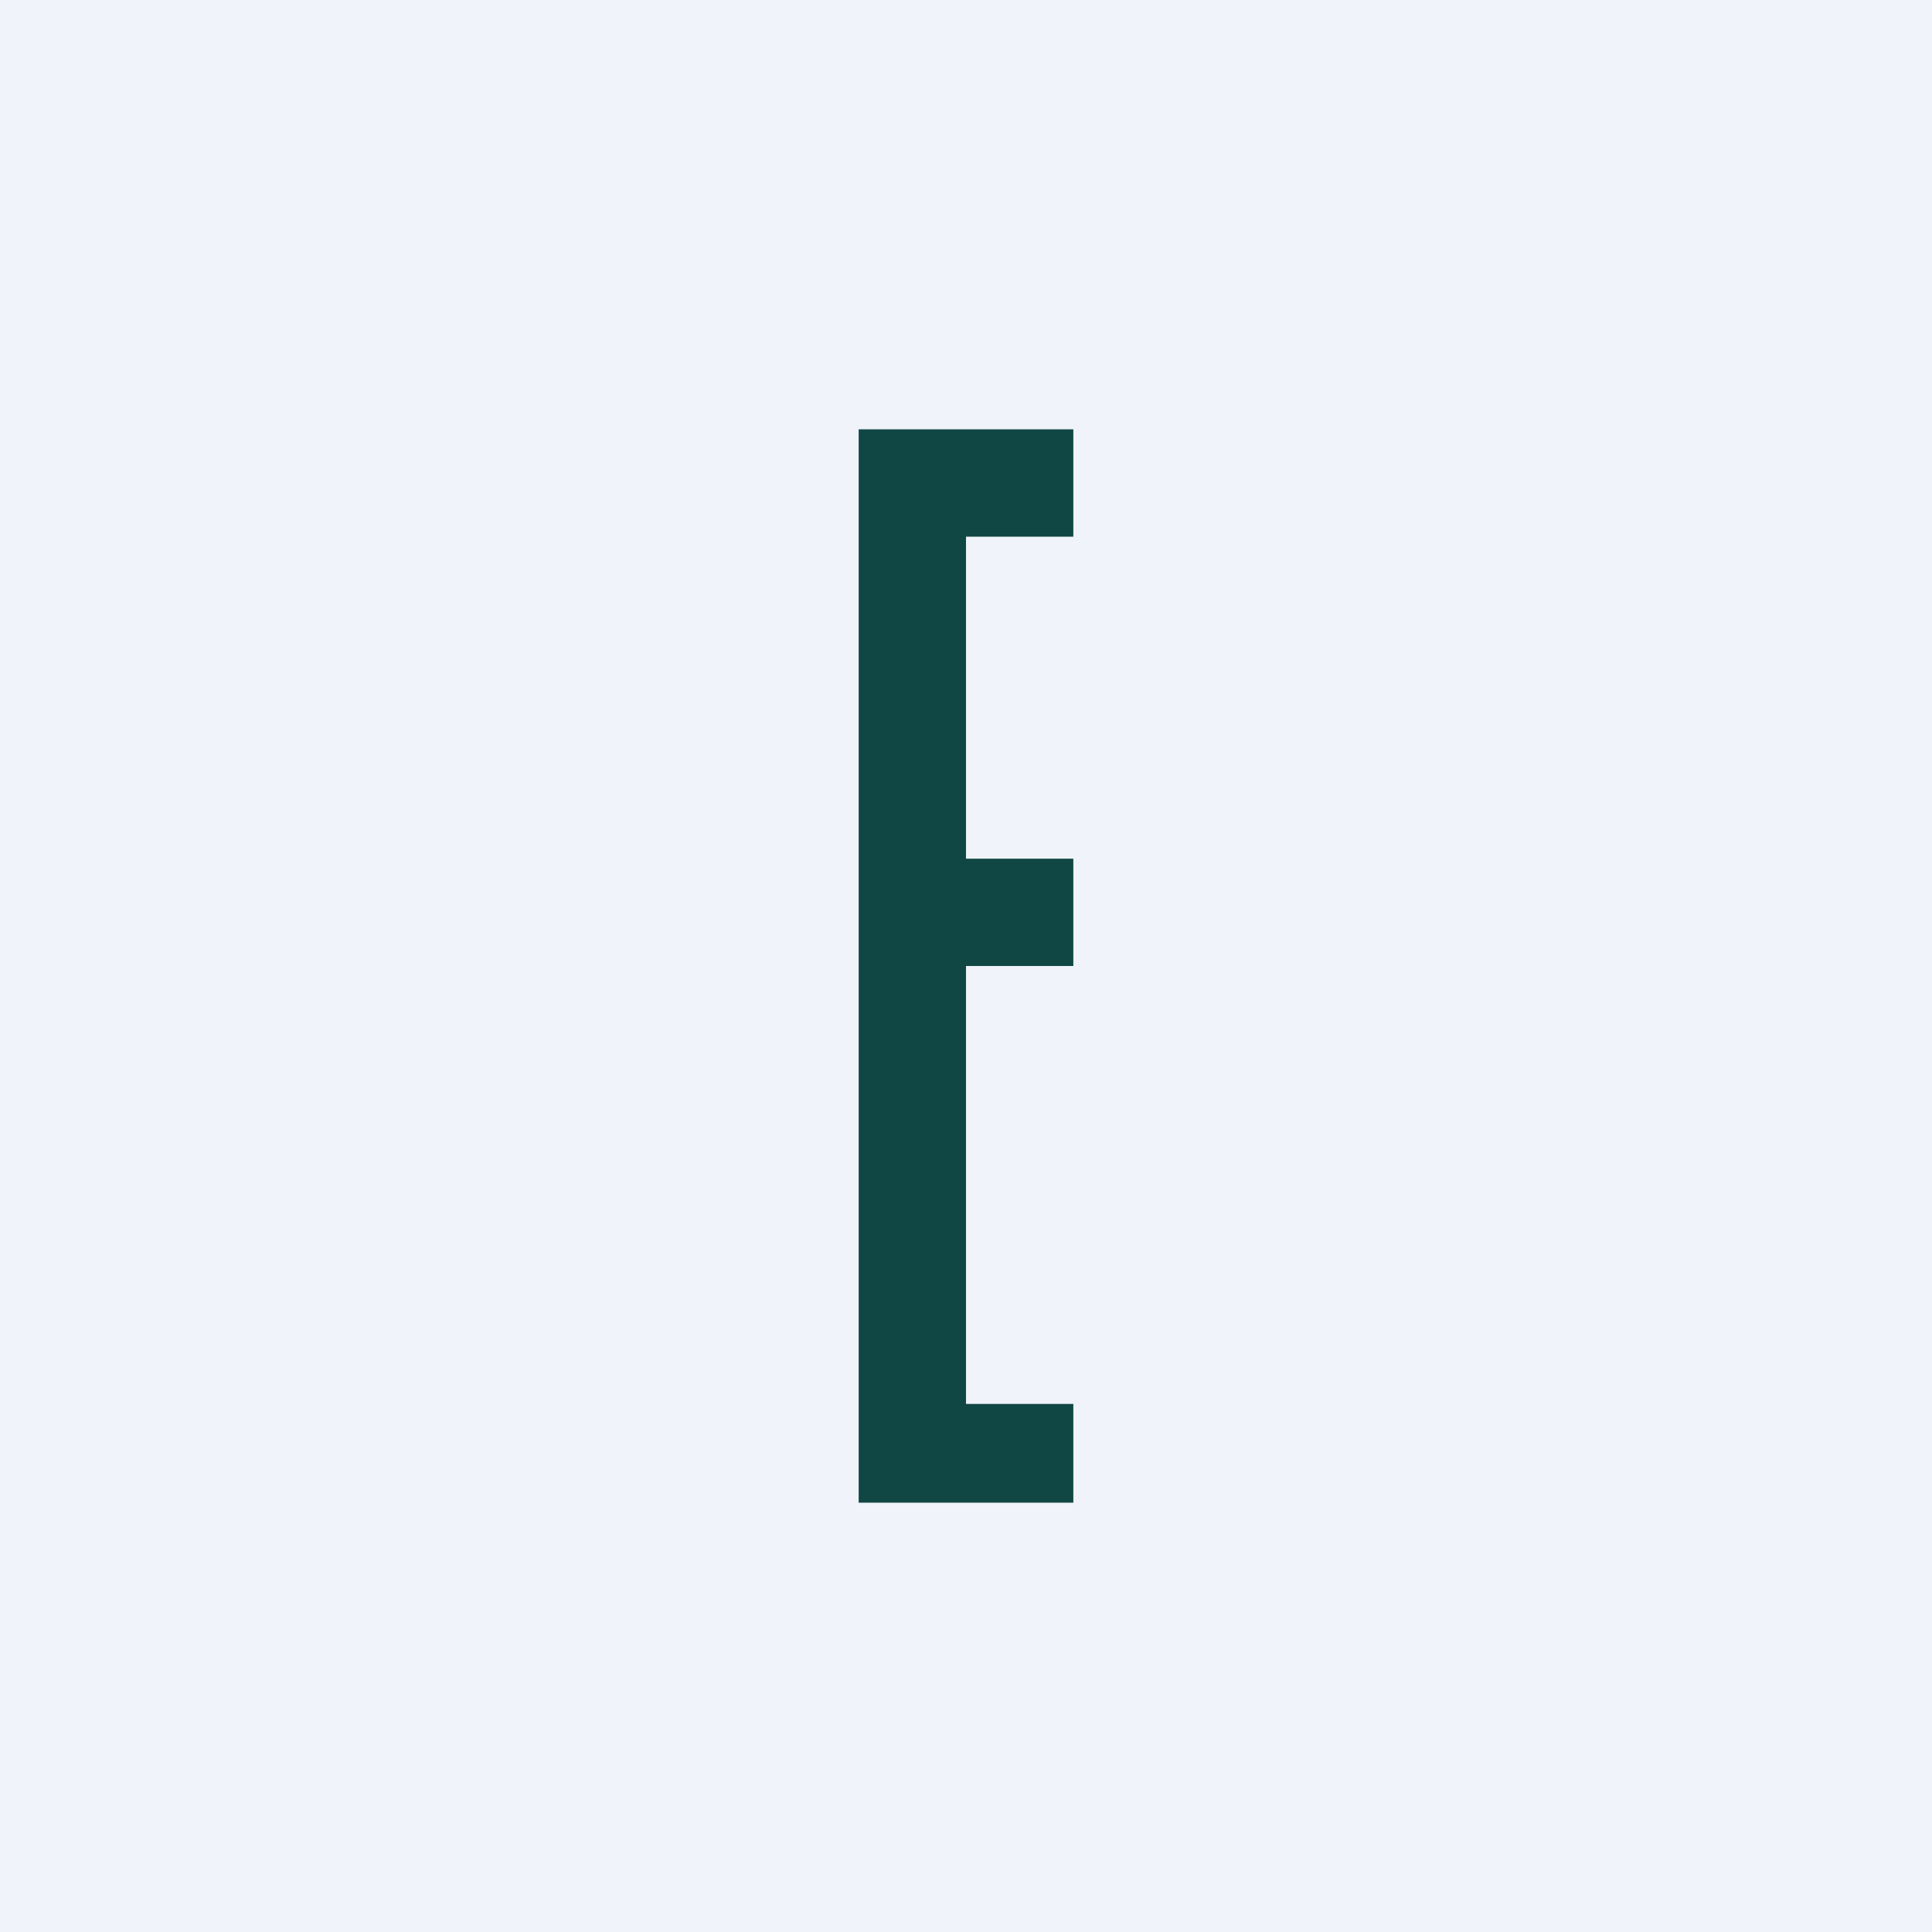
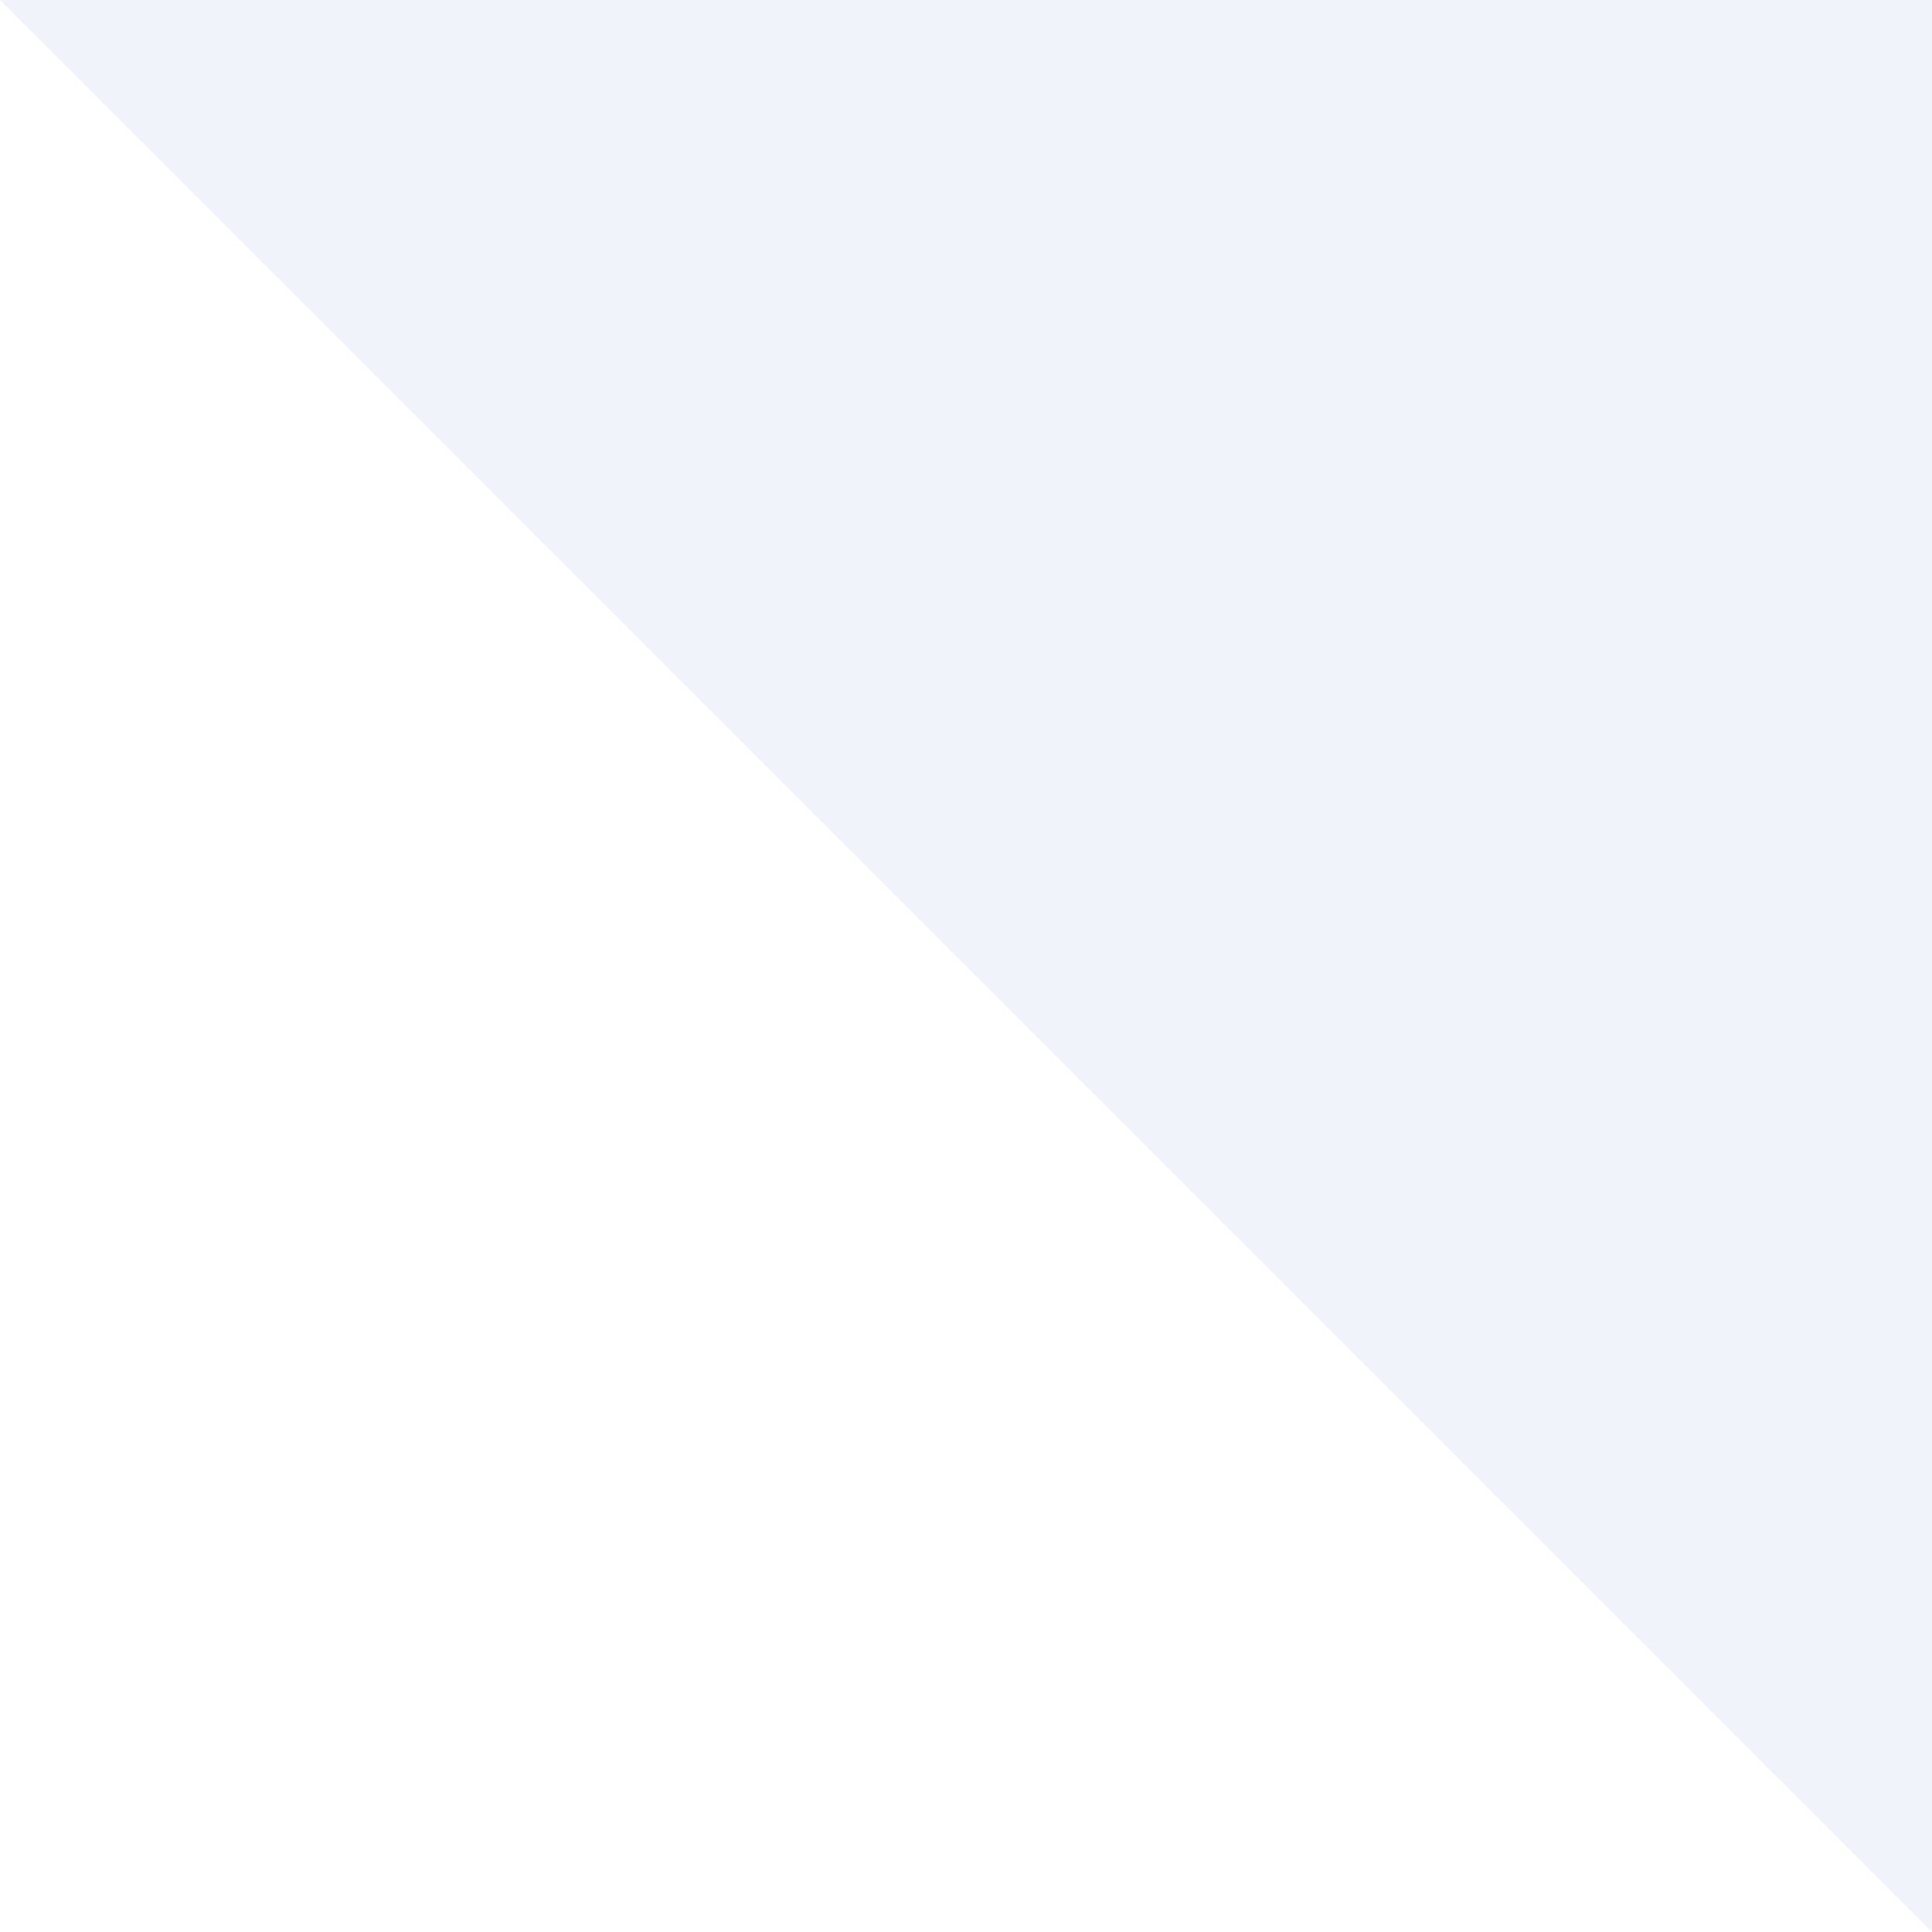
<svg xmlns="http://www.w3.org/2000/svg" width="18" height="18" viewBox="0 0 18 18">
-   <path fill="#F0F3FA" d="M0 0h18v18H0z" />
-   <path d="M8 14V4h2v1H9v3h1v1H9v4.08h1V14H8Z" fill="#104744" />
+   <path fill="#F0F3FA" d="M0 0h18v18z" />
</svg>